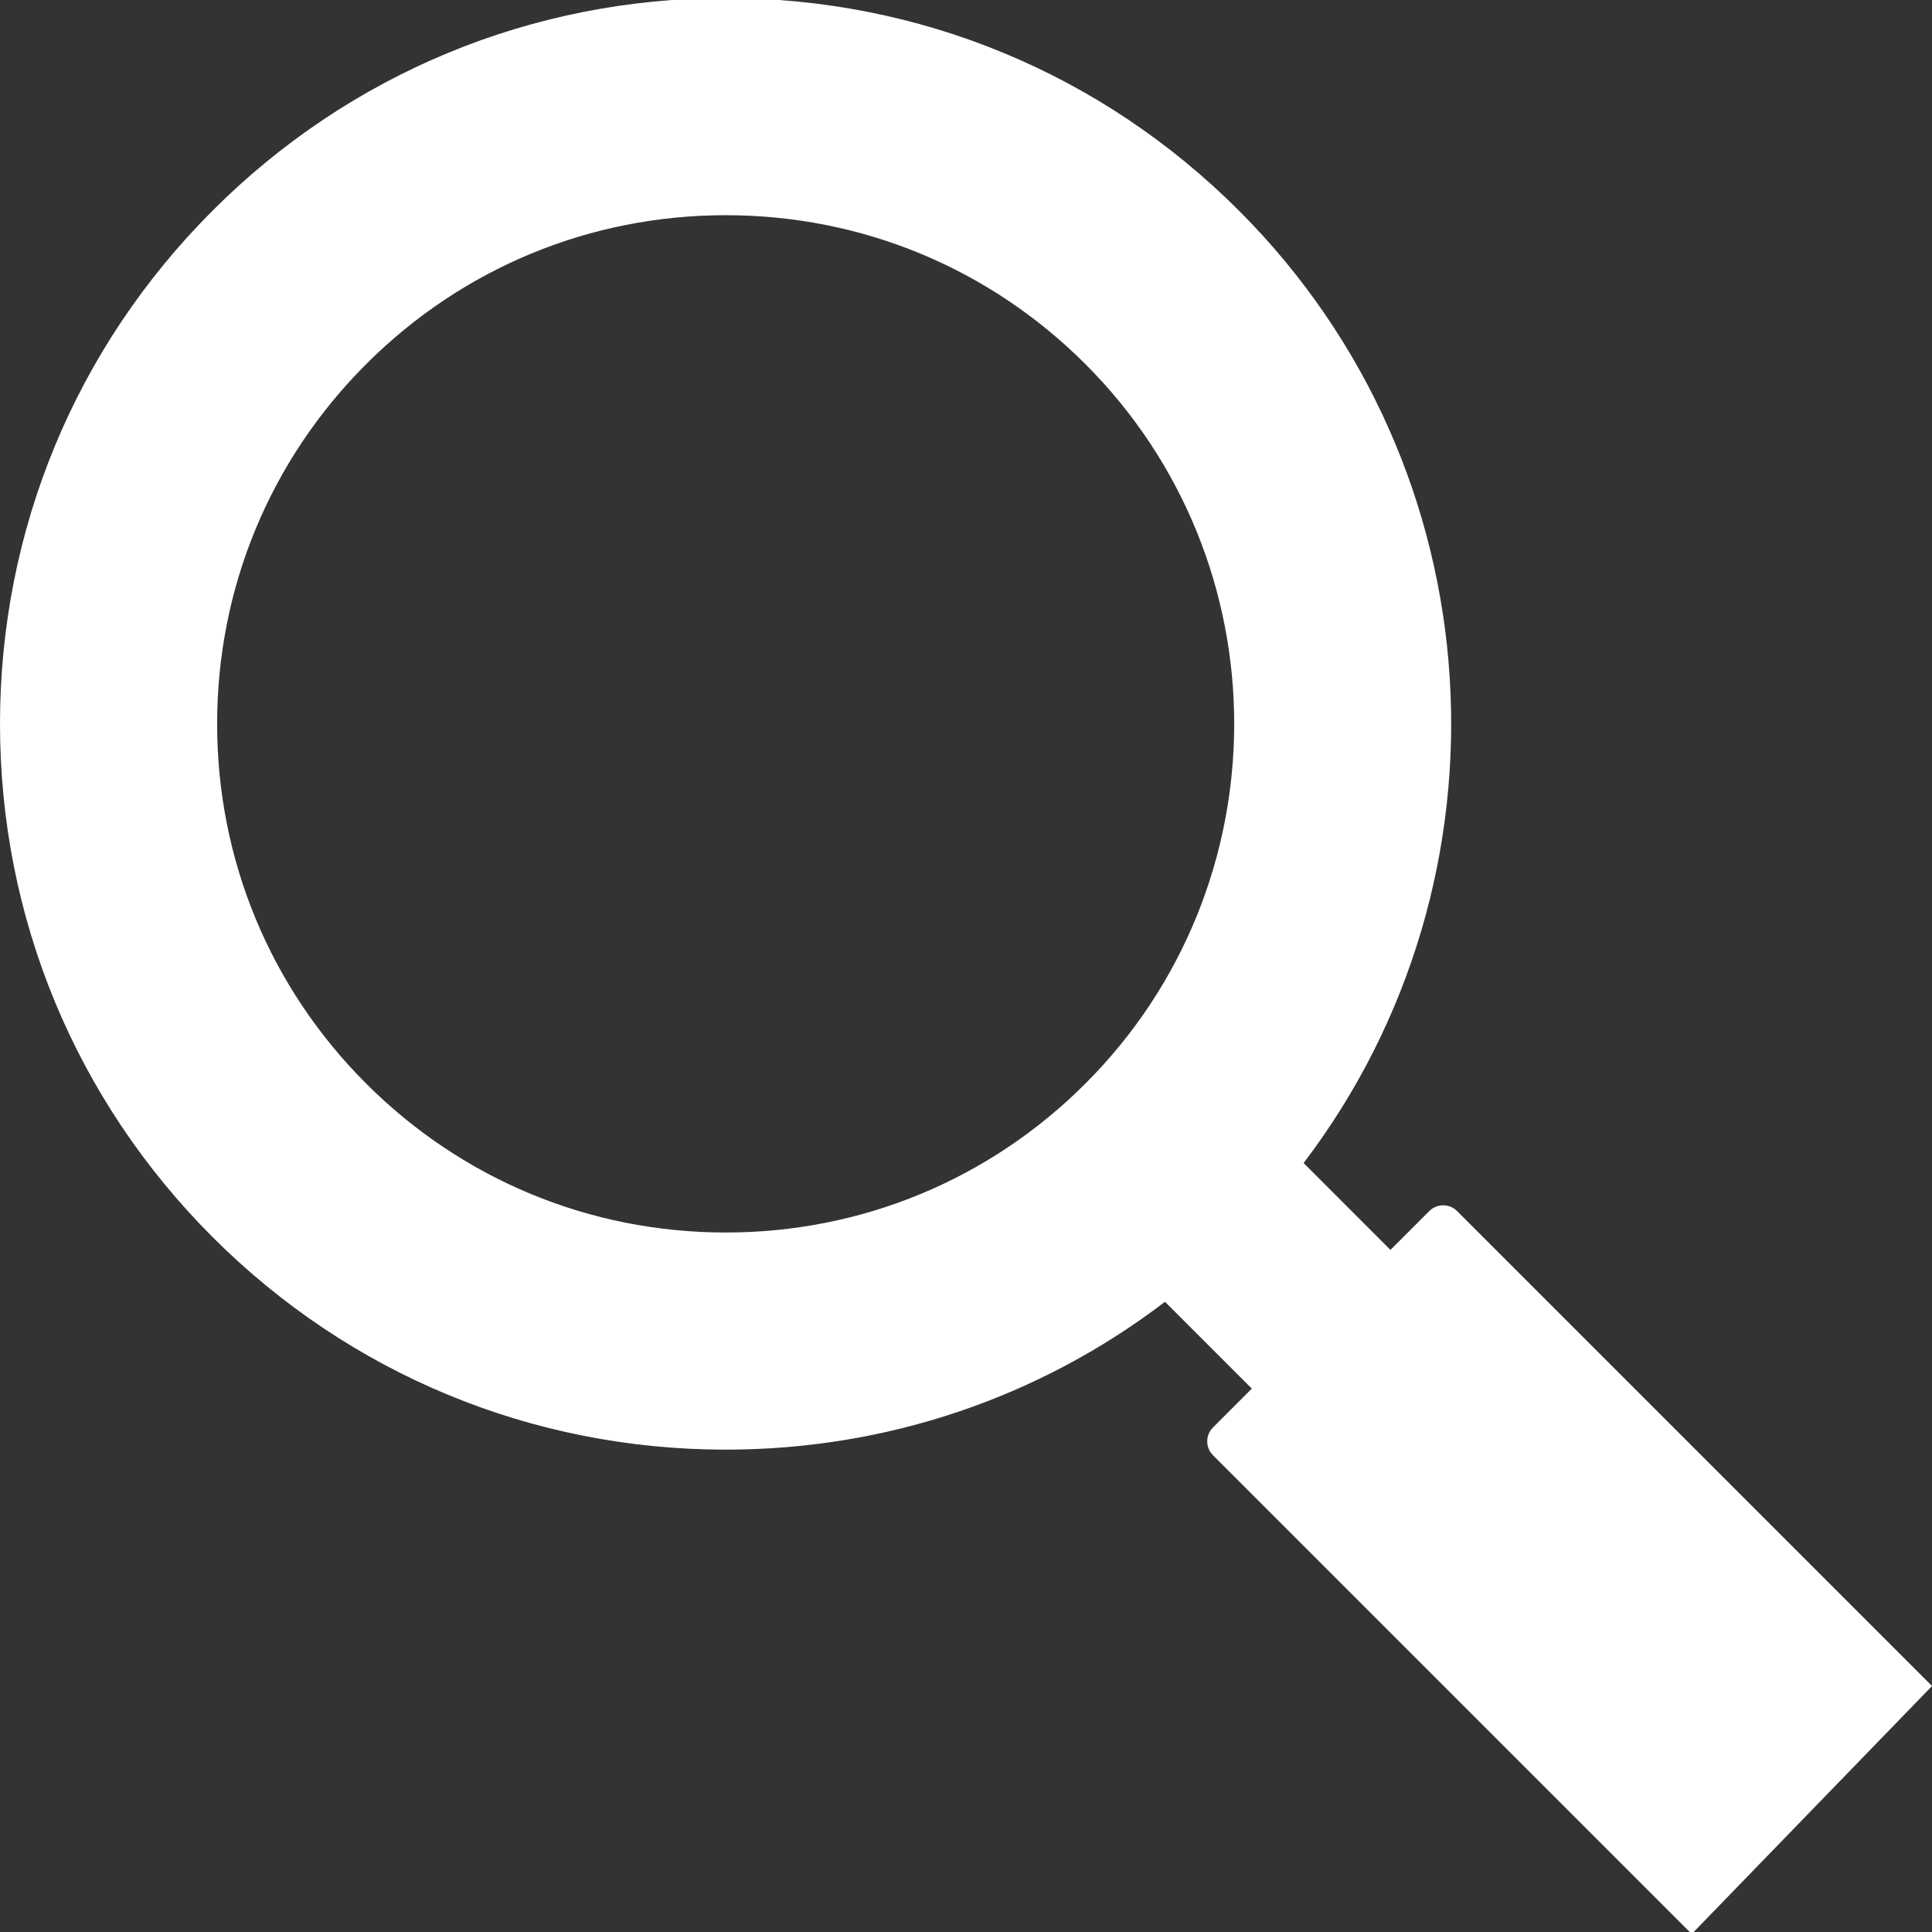
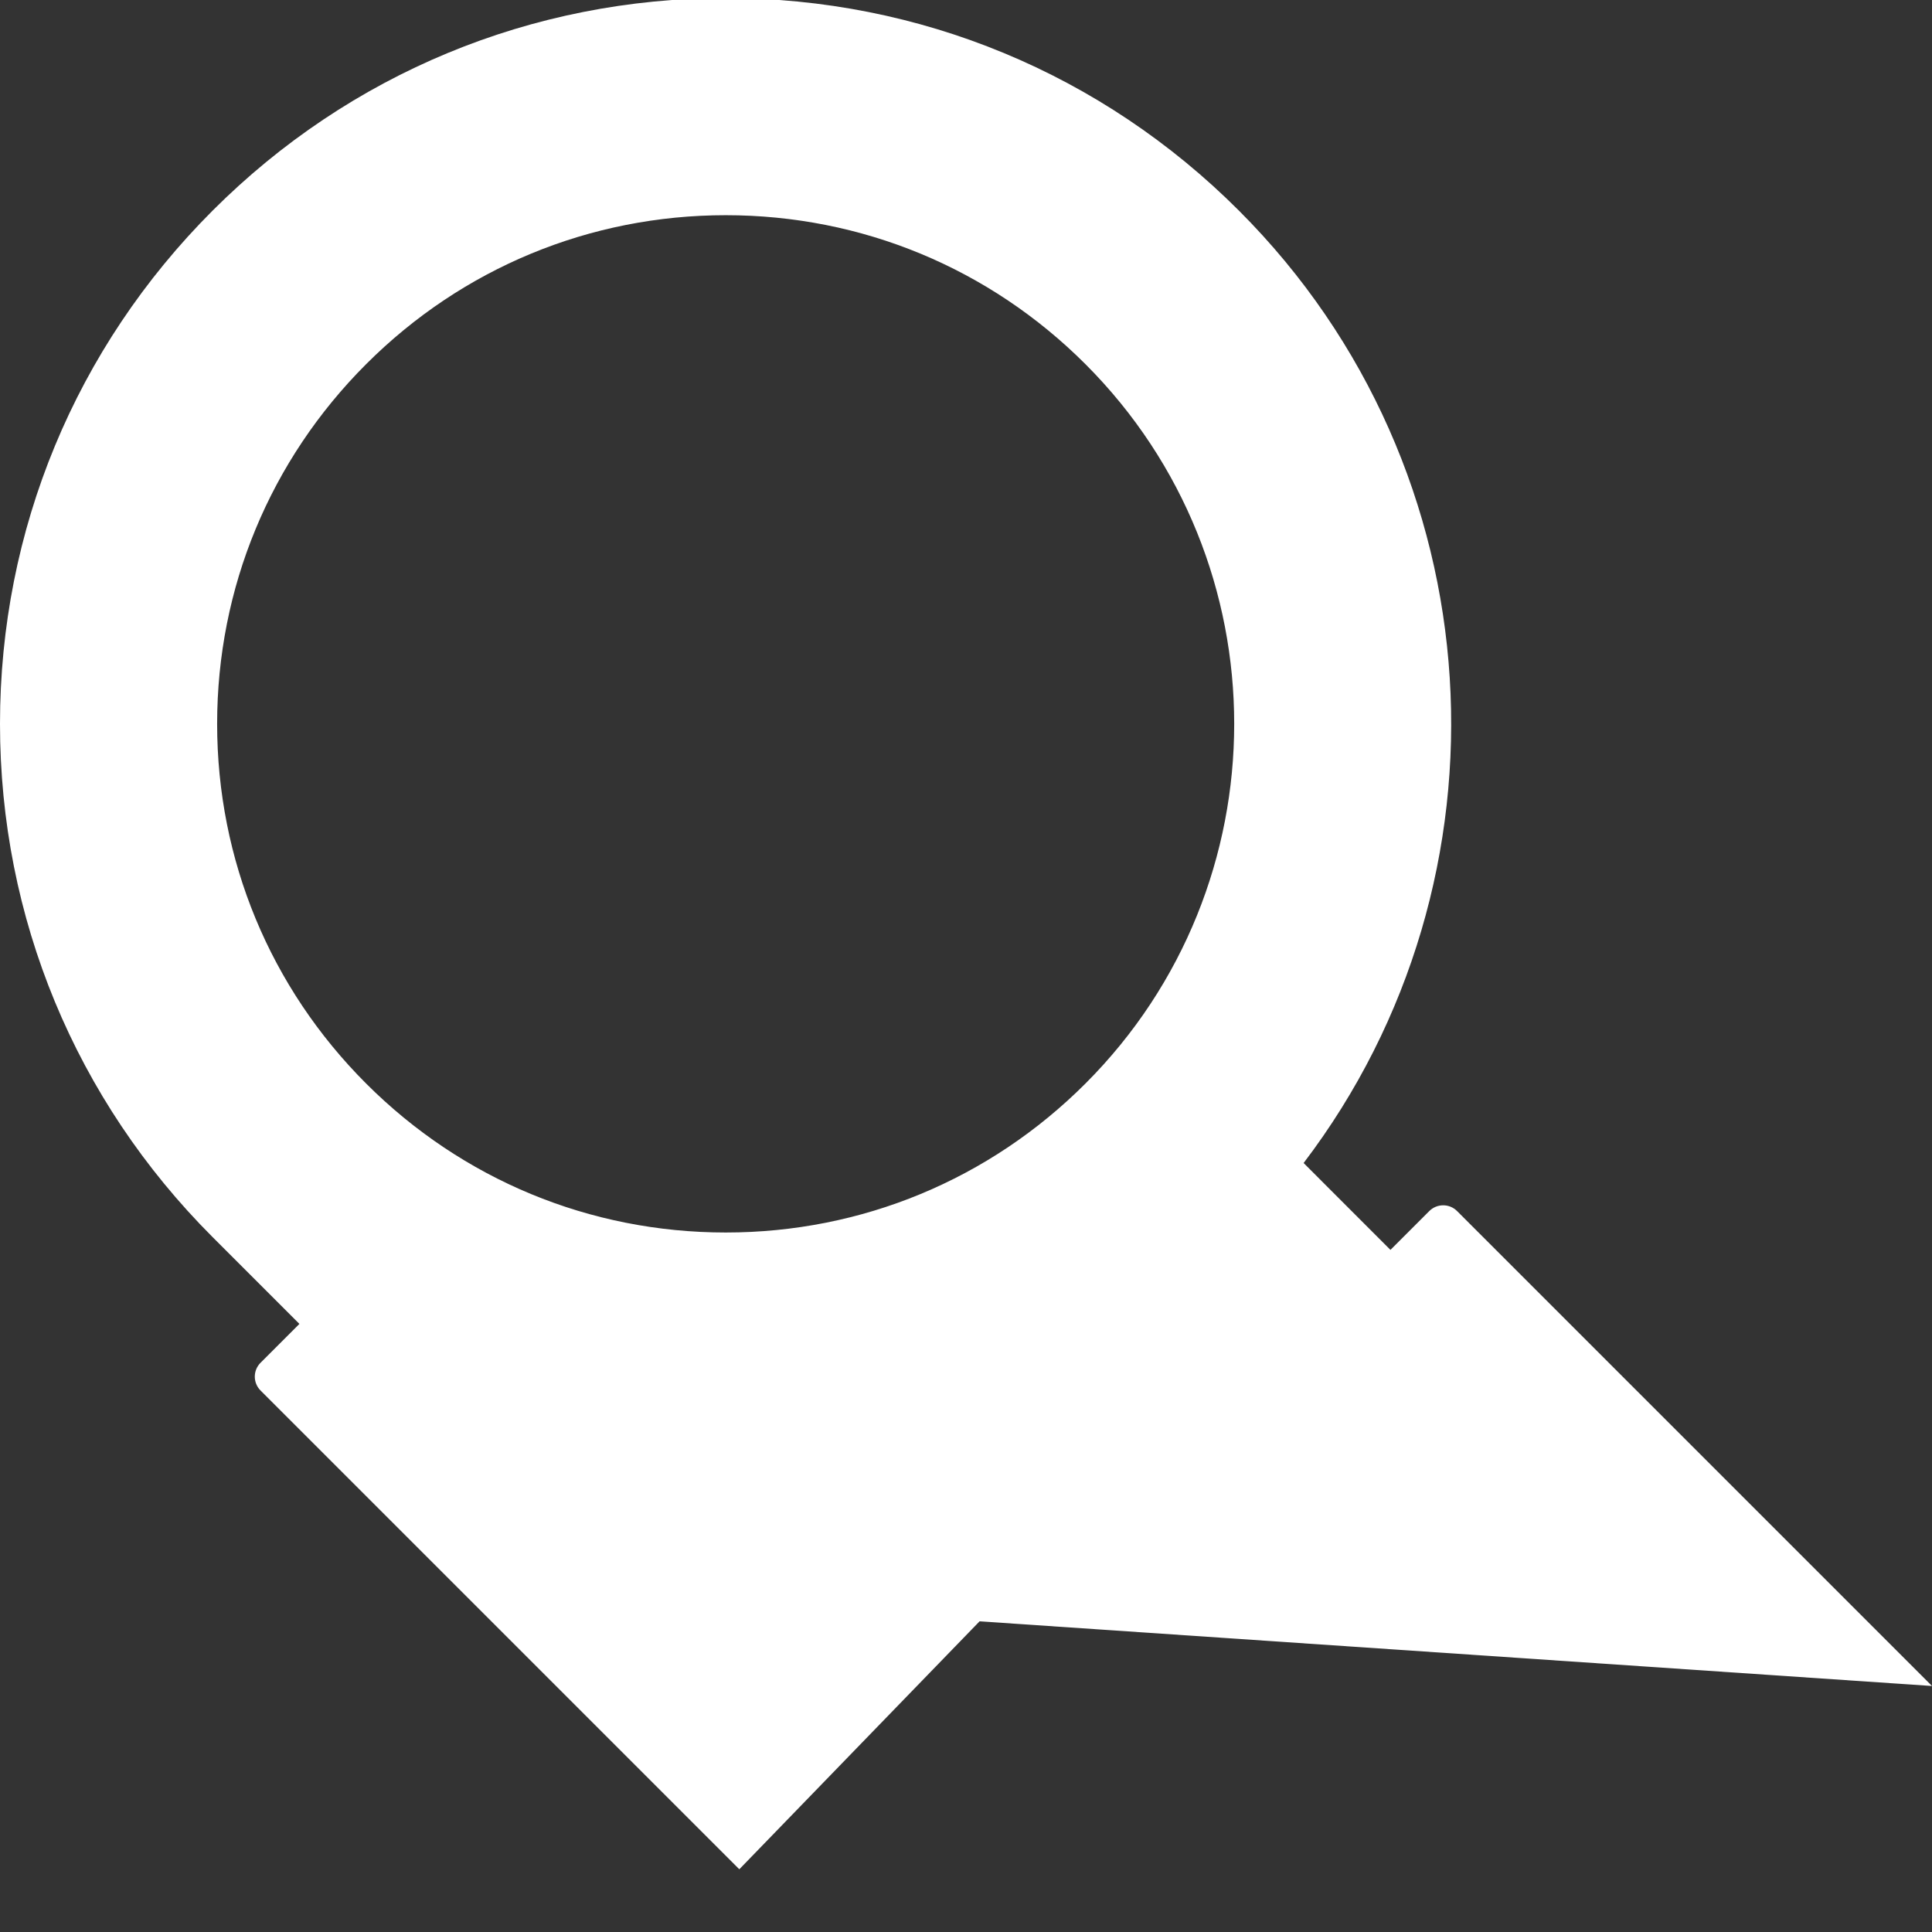
<svg xmlns="http://www.w3.org/2000/svg" id="_レイヤー_1" data-name="レイヤー 1" version="1.1" viewBox="0 0 36 36">
  <rect x="0" y="0" width="36" height="36" fill="#333333" stroke="none" />
  <defs>
    <style>
      .cls-1 {
        fill: #fff;
        stroke-width: 0px;
      }
    </style>
  </defs>
-   <path class="cls-1" d="M36,31.416l-8.85-8.85c-.069-.069-.161-.107-.258-.107s-.19.038-.259.107l-.724.724-1.618-1.619c4.031-5.297,3.63-12.911-1.205-17.746C20.533,1.371,17.137-.036,13.524-.036S6.515,1.371,3.961,3.925C1.407,6.48,0,9.876,0,13.488s1.407,7.008,3.961,9.563c2.554,2.554,5.951,3.961,9.563,3.961,2.996,0,5.842-.968,8.184-2.755l1.618,1.618-.724.724c-.143.143-.143.374,0,.517l8.921,8.921,4.477-4.62ZM20.226,20.19c-1.79,1.79-4.17,2.776-6.702,2.776s-4.912-.986-6.702-2.776c-1.79-1.79-2.776-4.17-2.776-6.702s.986-4.912,2.776-6.702c1.79-1.79,4.17-2.776,6.702-2.776s4.912.986,6.702,2.776c3.696,3.696,3.695,9.709,0,13.404Z" />
+   <path class="cls-1" d="M36,31.416l-8.85-8.85c-.069-.069-.161-.107-.258-.107s-.19.038-.259.107l-.724.724-1.618-1.619c4.031-5.297,3.63-12.911-1.205-17.746C20.533,1.371,17.137-.036,13.524-.036S6.515,1.371,3.961,3.925C1.407,6.48,0,9.876,0,13.488s1.407,7.008,3.961,9.563l1.618,1.618-.724.724c-.143.143-.143.374,0,.517l8.921,8.921,4.477-4.62ZM20.226,20.19c-1.79,1.79-4.17,2.776-6.702,2.776s-4.912-.986-6.702-2.776c-1.79-1.79-2.776-4.17-2.776-6.702s.986-4.912,2.776-6.702c1.79-1.79,4.17-2.776,6.702-2.776s4.912.986,6.702,2.776c3.696,3.696,3.695,9.709,0,13.404Z" />
</svg>